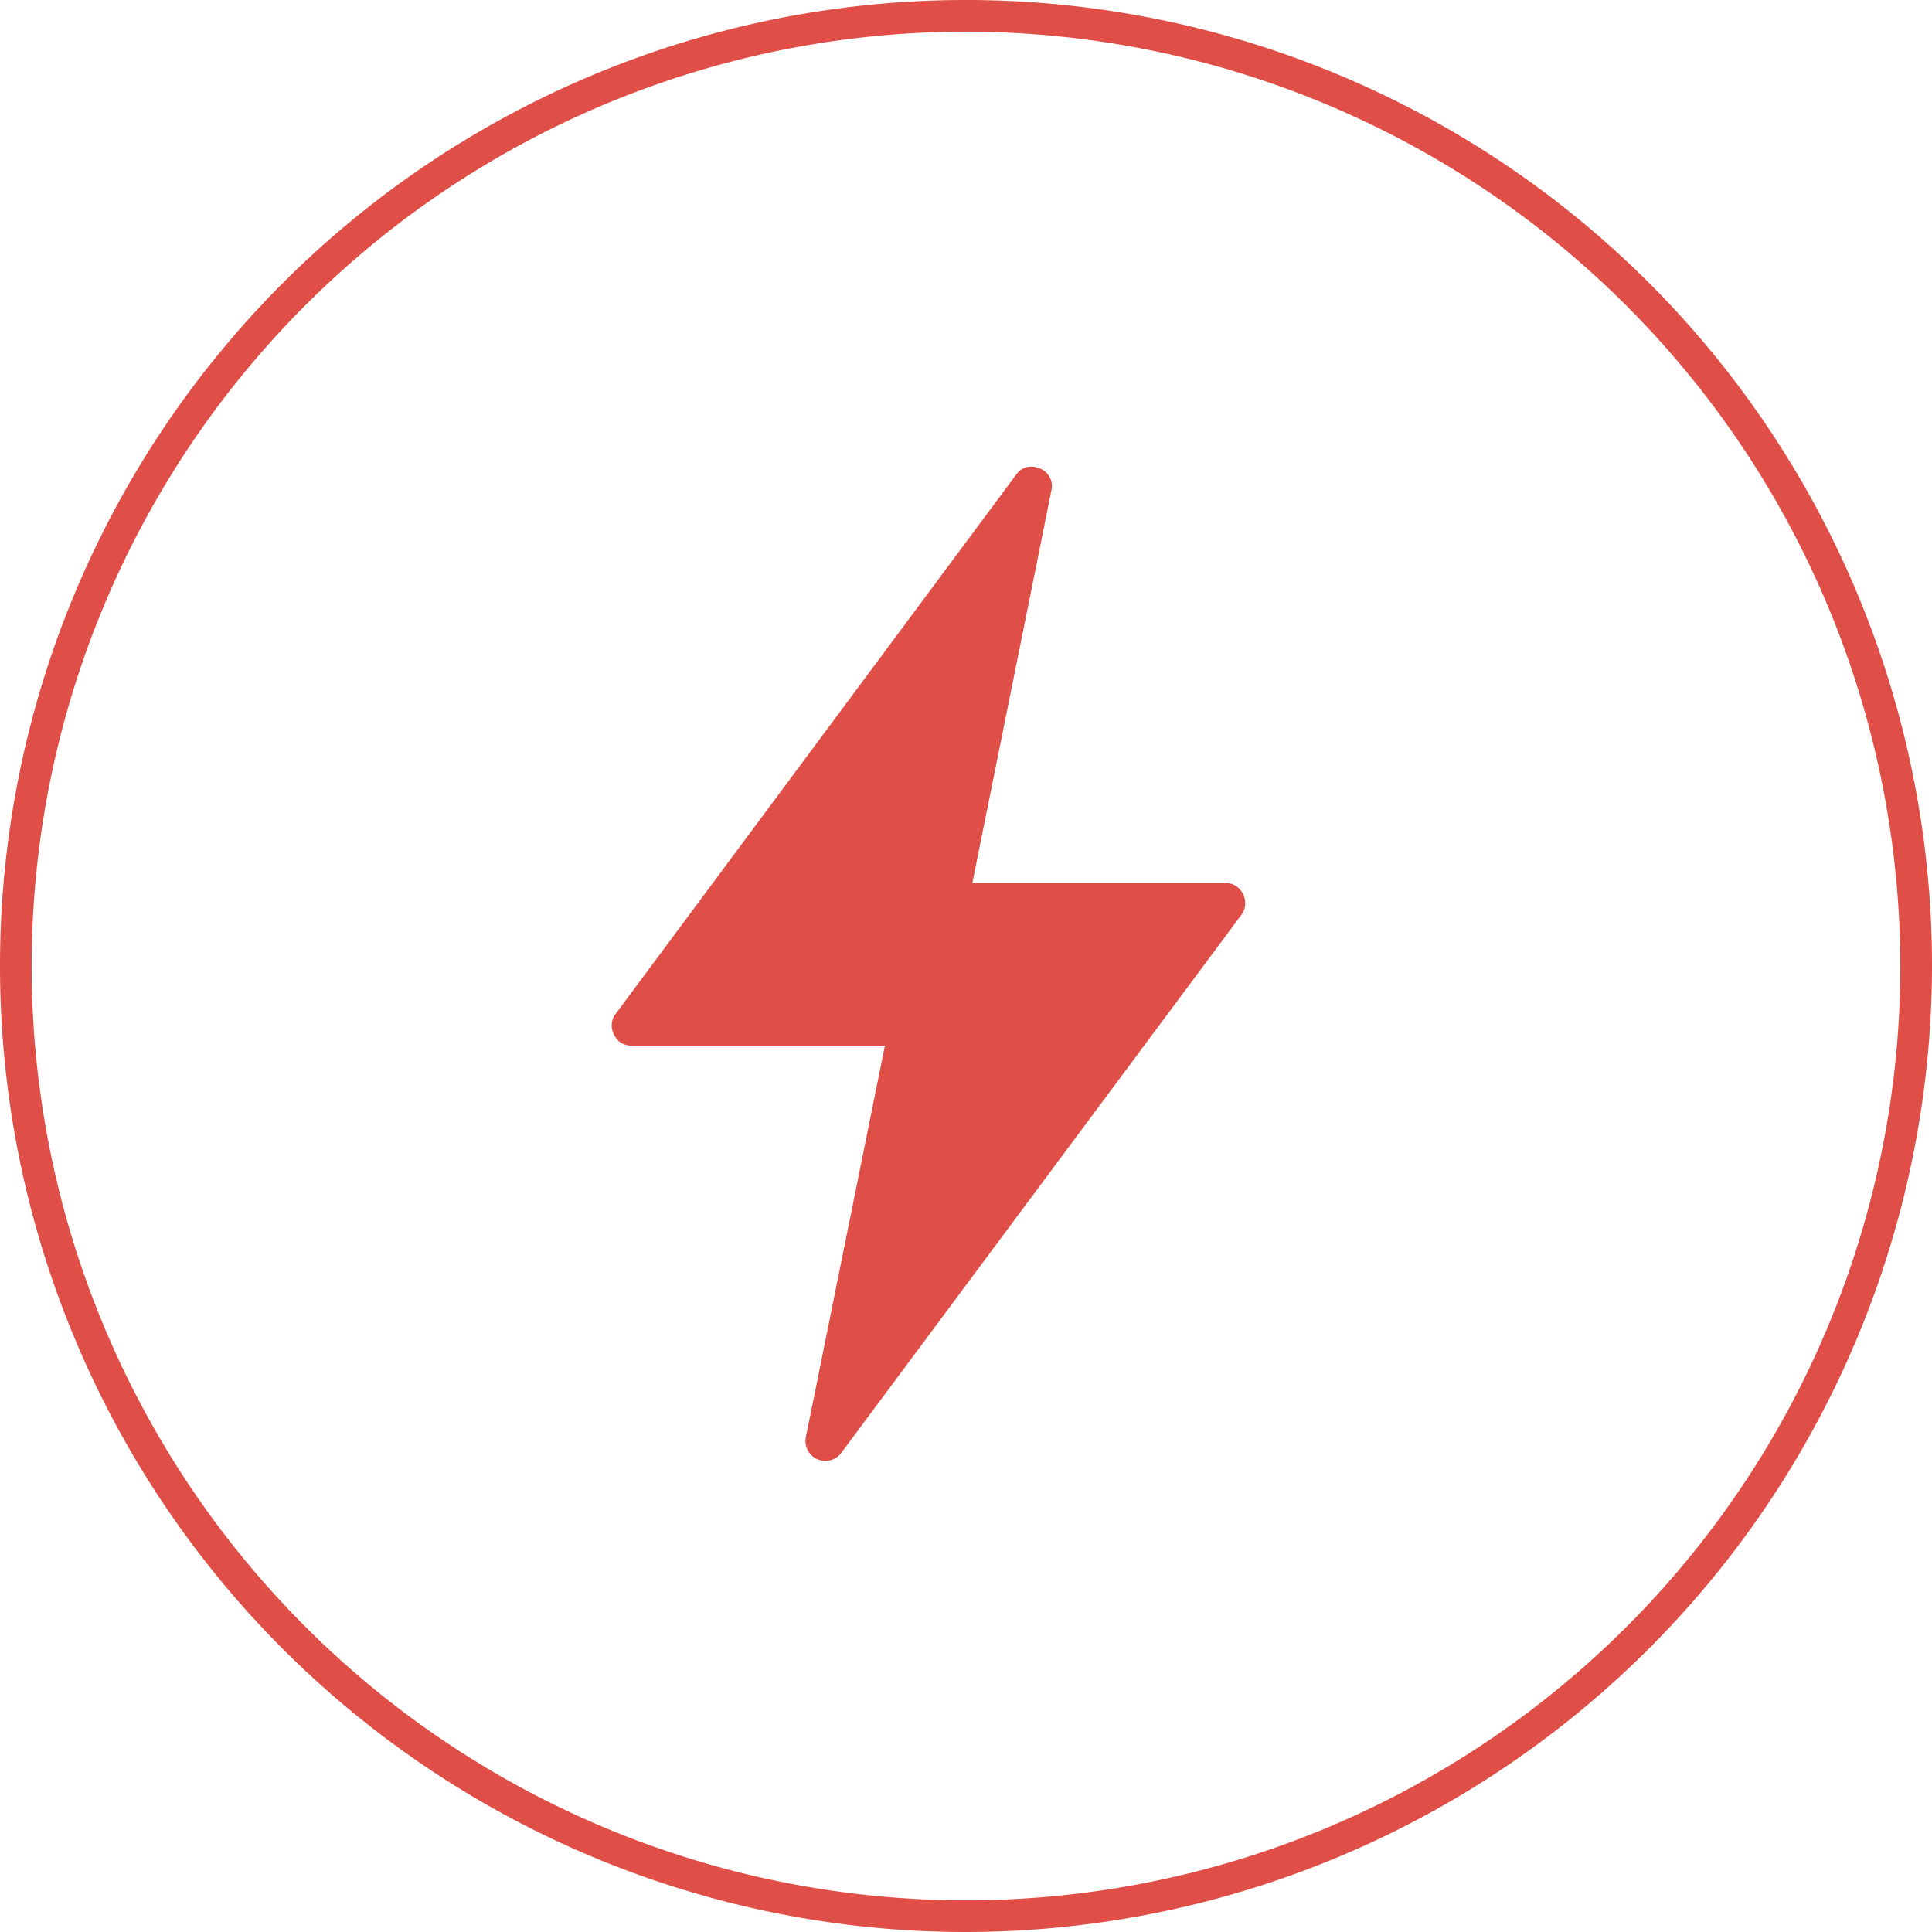
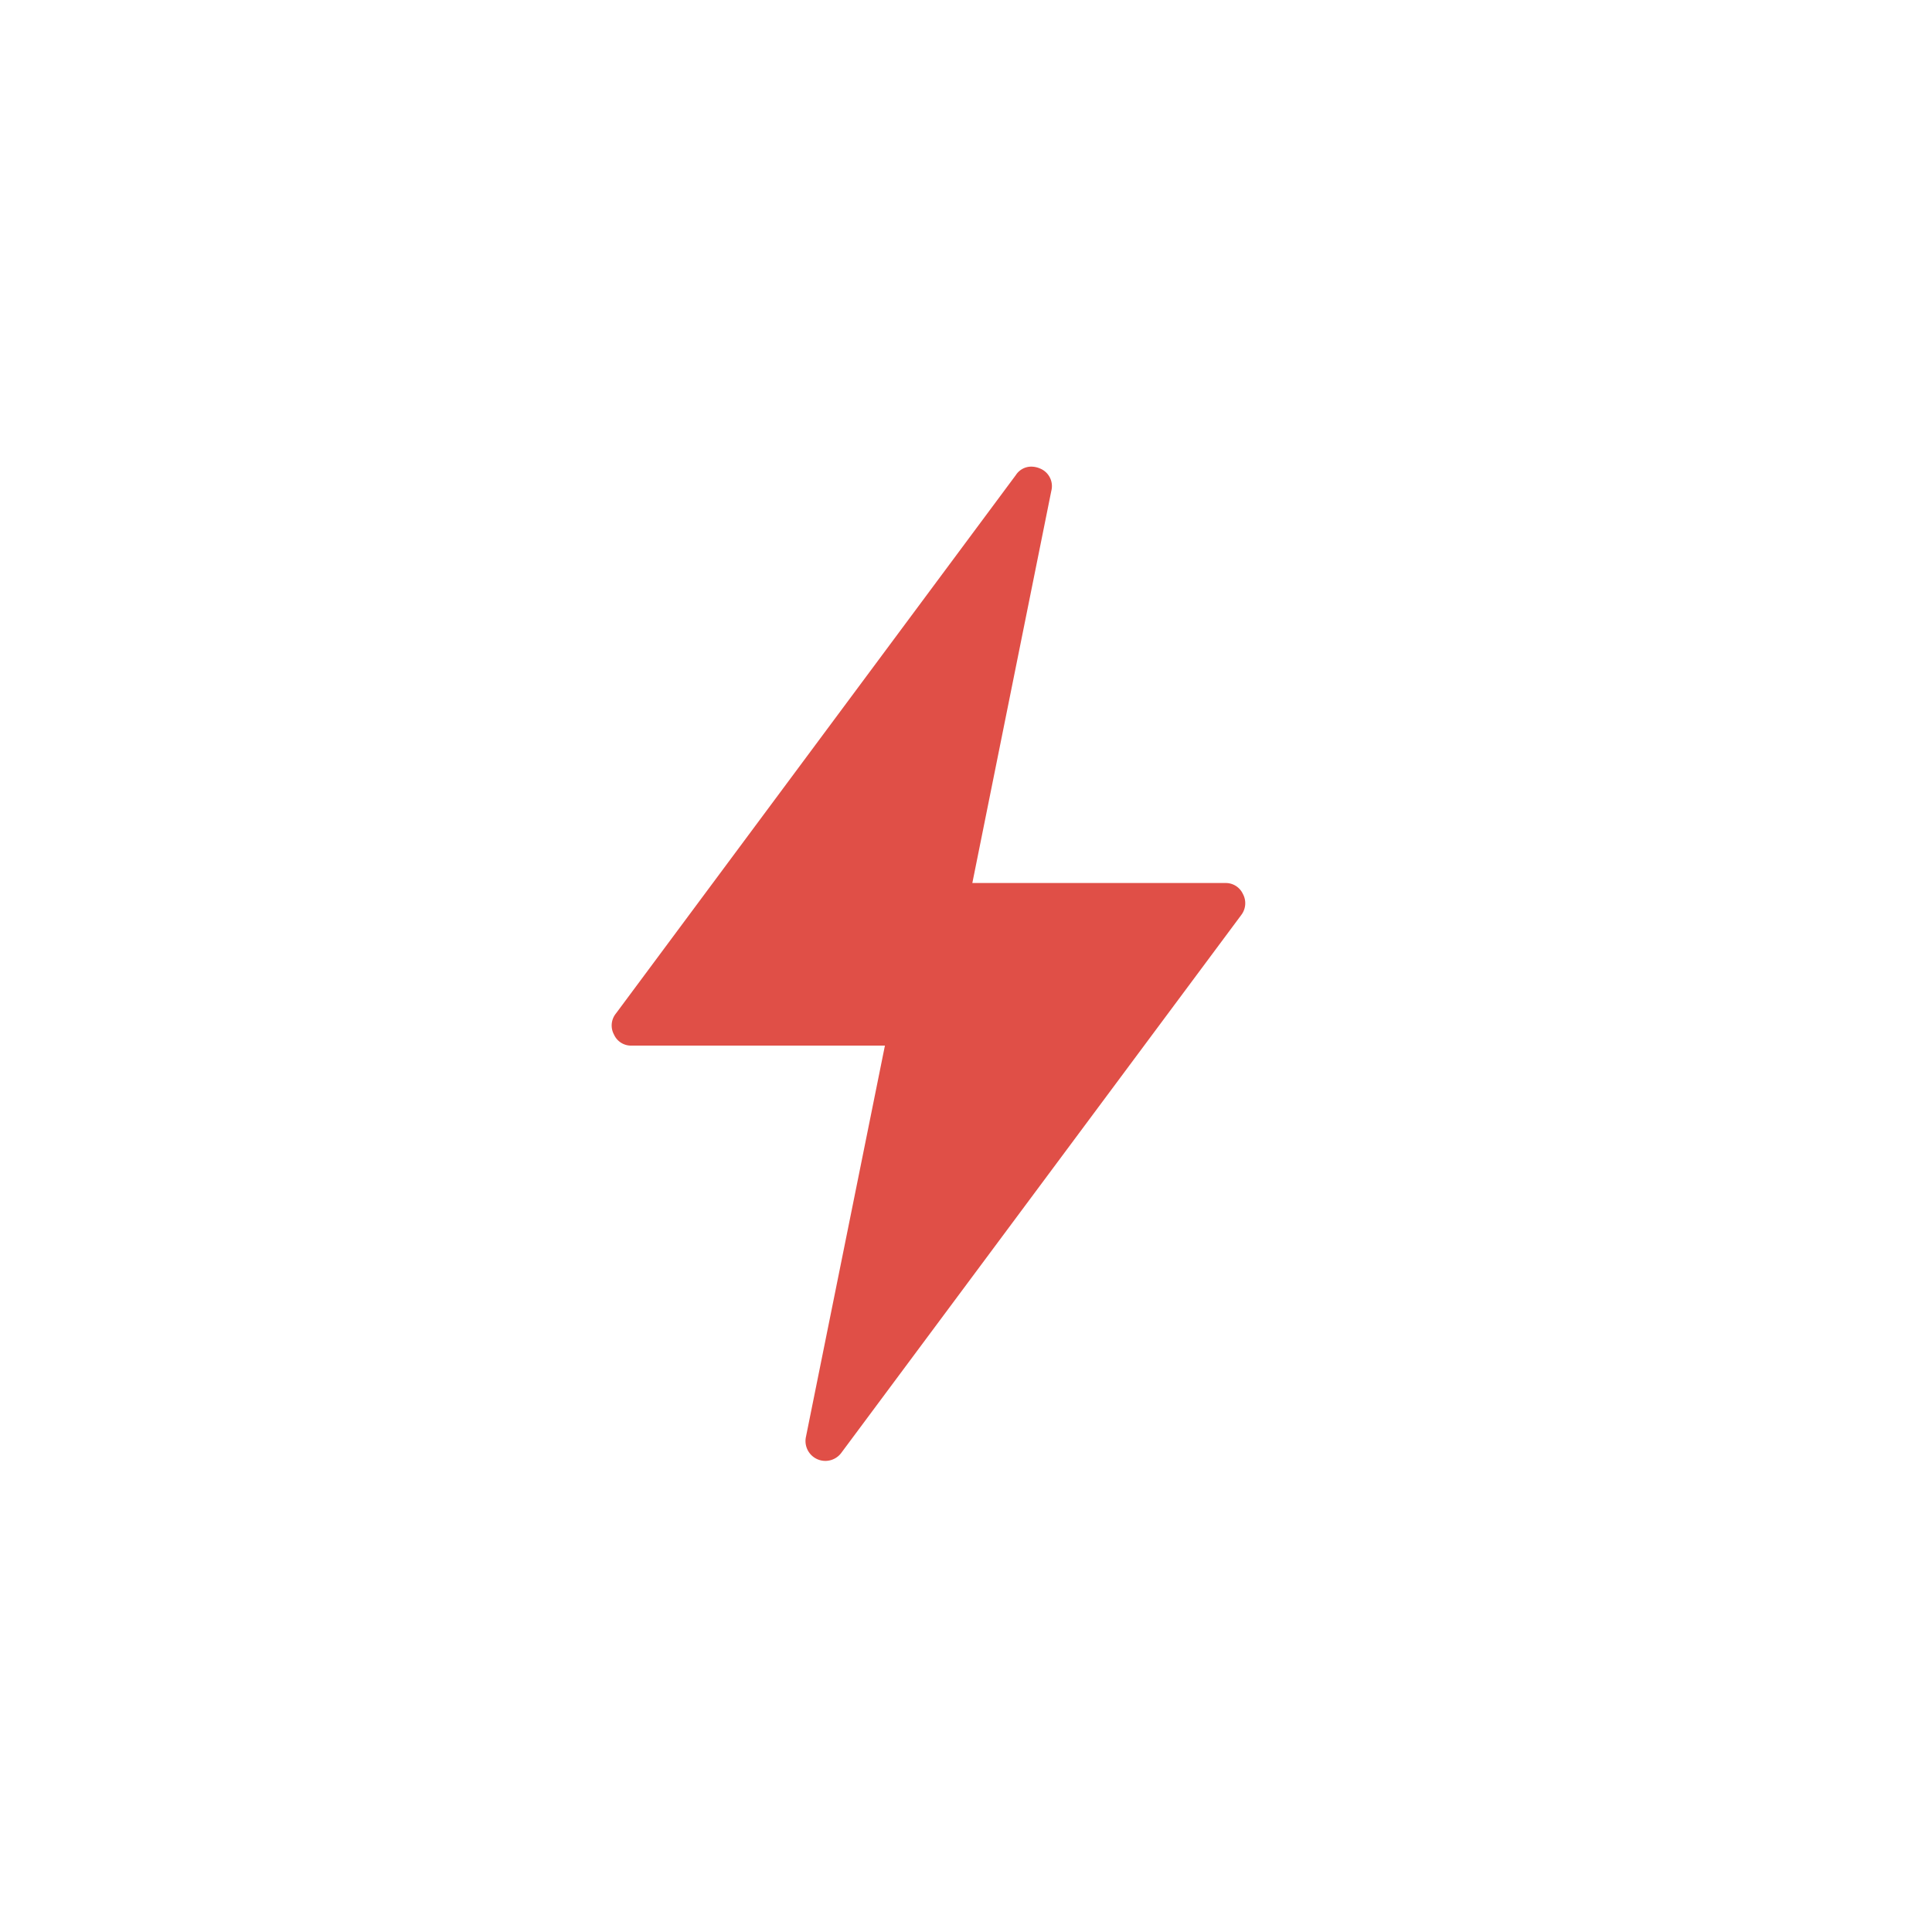
<svg xmlns="http://www.w3.org/2000/svg" id="Layer_1" data-name="Layer 1" viewBox="0 0 91.5 91.5">
  <defs>
    <style>.cls-1{fill:#e04f47;}</style>
  </defs>
-   <path class="cls-1" d="M45.75,91.5A45.75,45.75,0,1,1,91.5,45.75,45.8,45.8,0,0,1,45.75,91.5Zm0-90A44.25,44.25,0,1,0,90,45.75,44.3,44.3,0,0,0,45.75,1.5Z" />
  <path class="cls-1" d="M58.05,41.82h-12l3.74-18.57a.9.9,0,0,0-.53-1.06,1.06,1.06,0,0,0-.43-.09.87.87,0,0,0-.72.4L29.17,48a.9.9,0,0,0-.09,1,.88.88,0,0,0,.83.52h12L38.17,68.05a.94.94,0,0,0,1.68.75L58.79,43.33a.92.92,0,0,0,.07-1A.89.89,0,0,0,58.05,41.82Z" />
</svg>